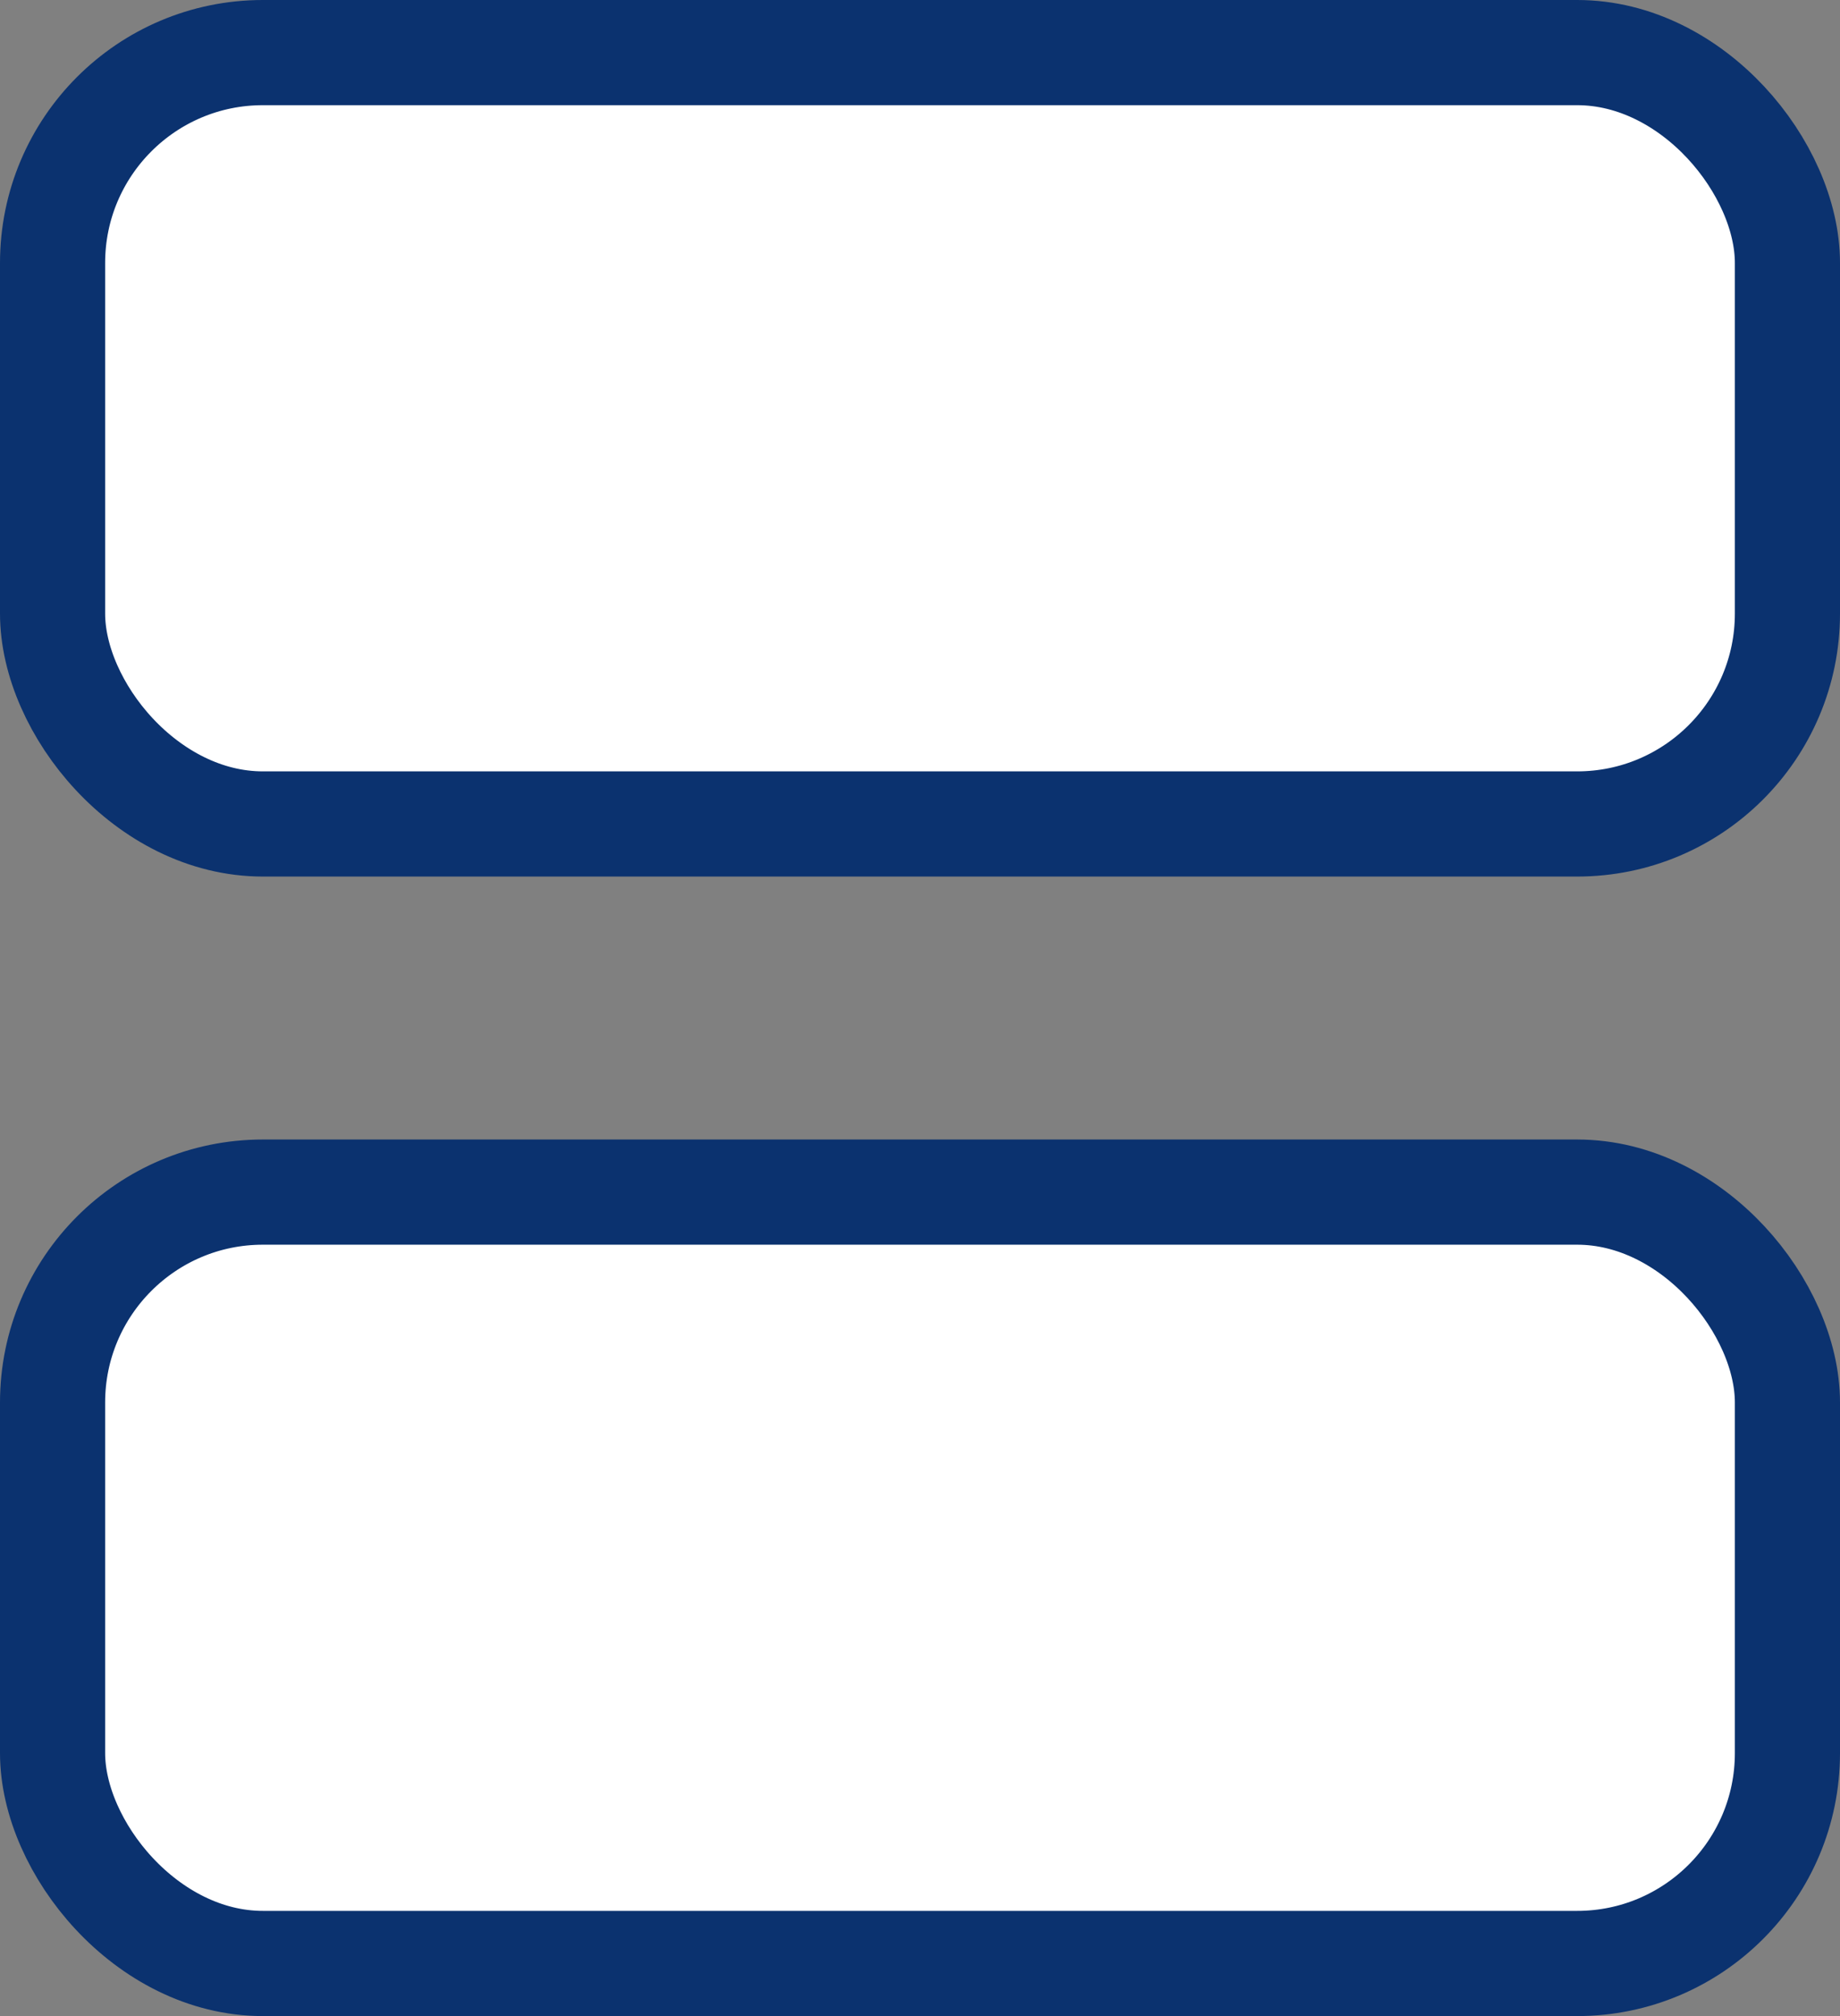
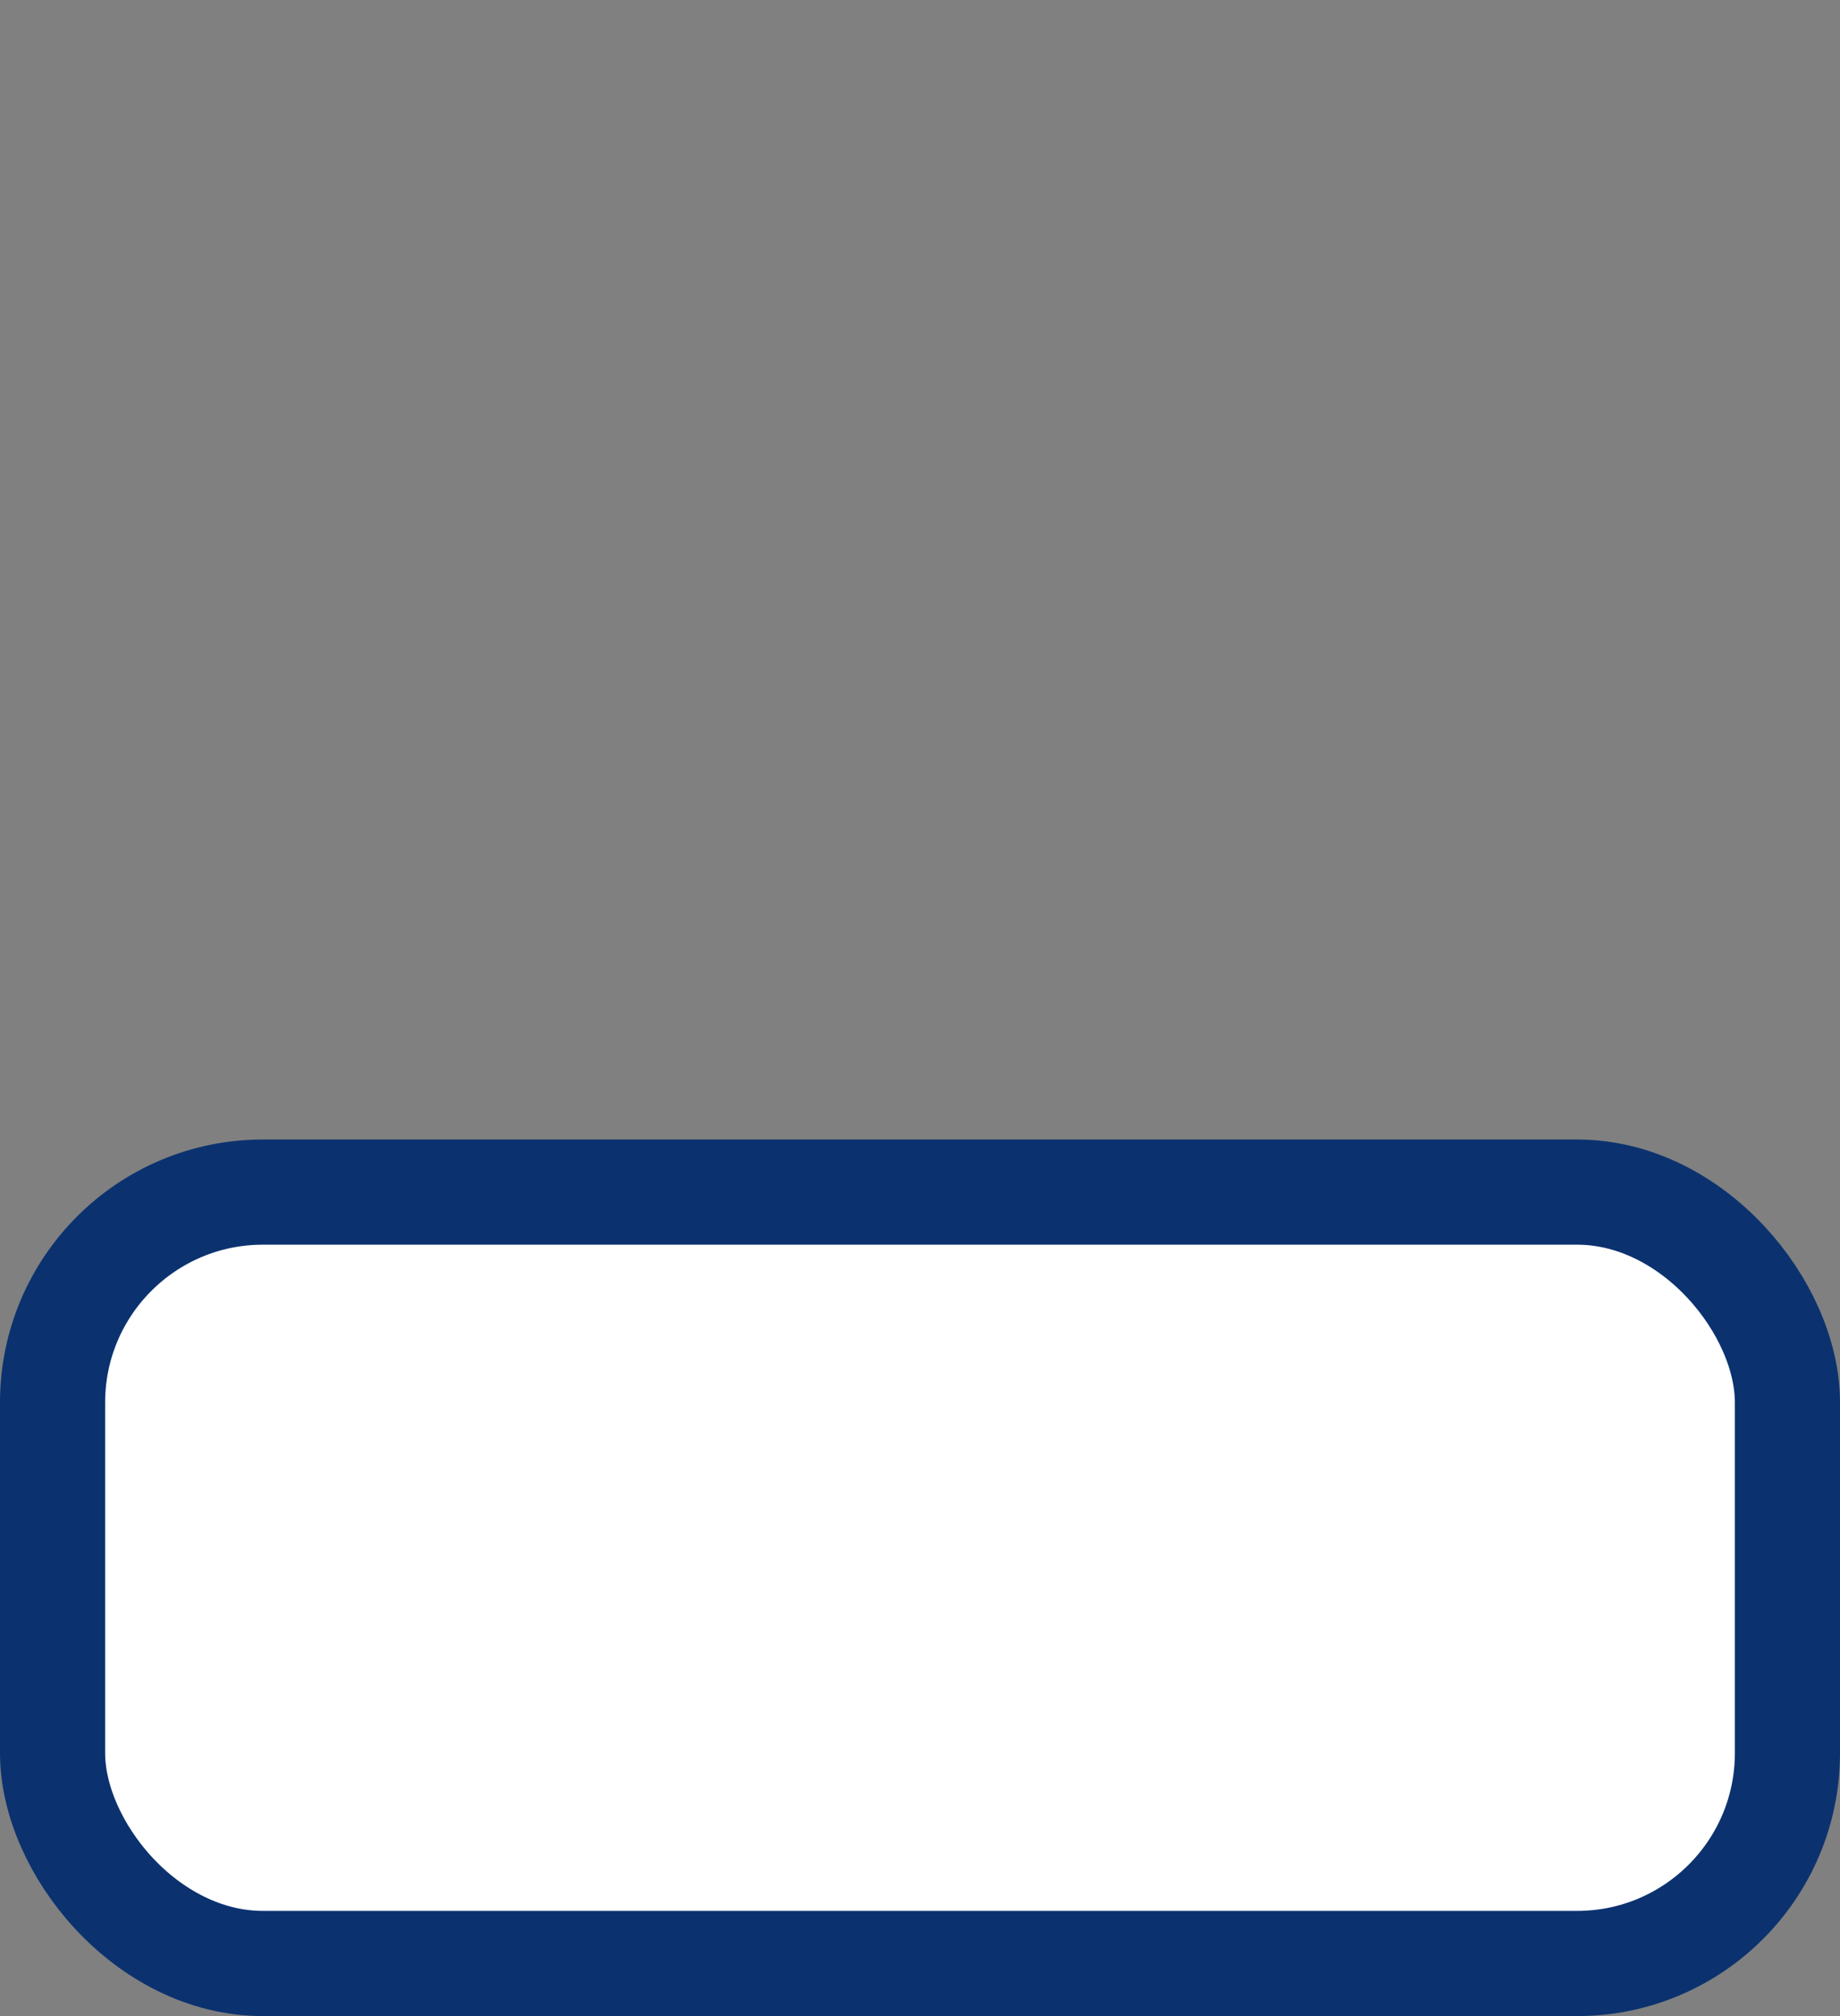
<svg xmlns="http://www.w3.org/2000/svg" width="21" height="23" viewBox="0 0 21 23" fill="none">
  <rect x="0" y="0" width="21" height="23" fill="#808080" stroke="none" />
  <rect x="0.6" y="13.6" width="19.8" height="8.8" rx="2.4" fill="white" stroke="#0B326F" stroke-width="1.2" />
-   <rect x="0.6" y="0.6" width="19.8" height="8.8" rx="2.4" fill="white" stroke="#0B326F" stroke-width="1.2" />
</svg>